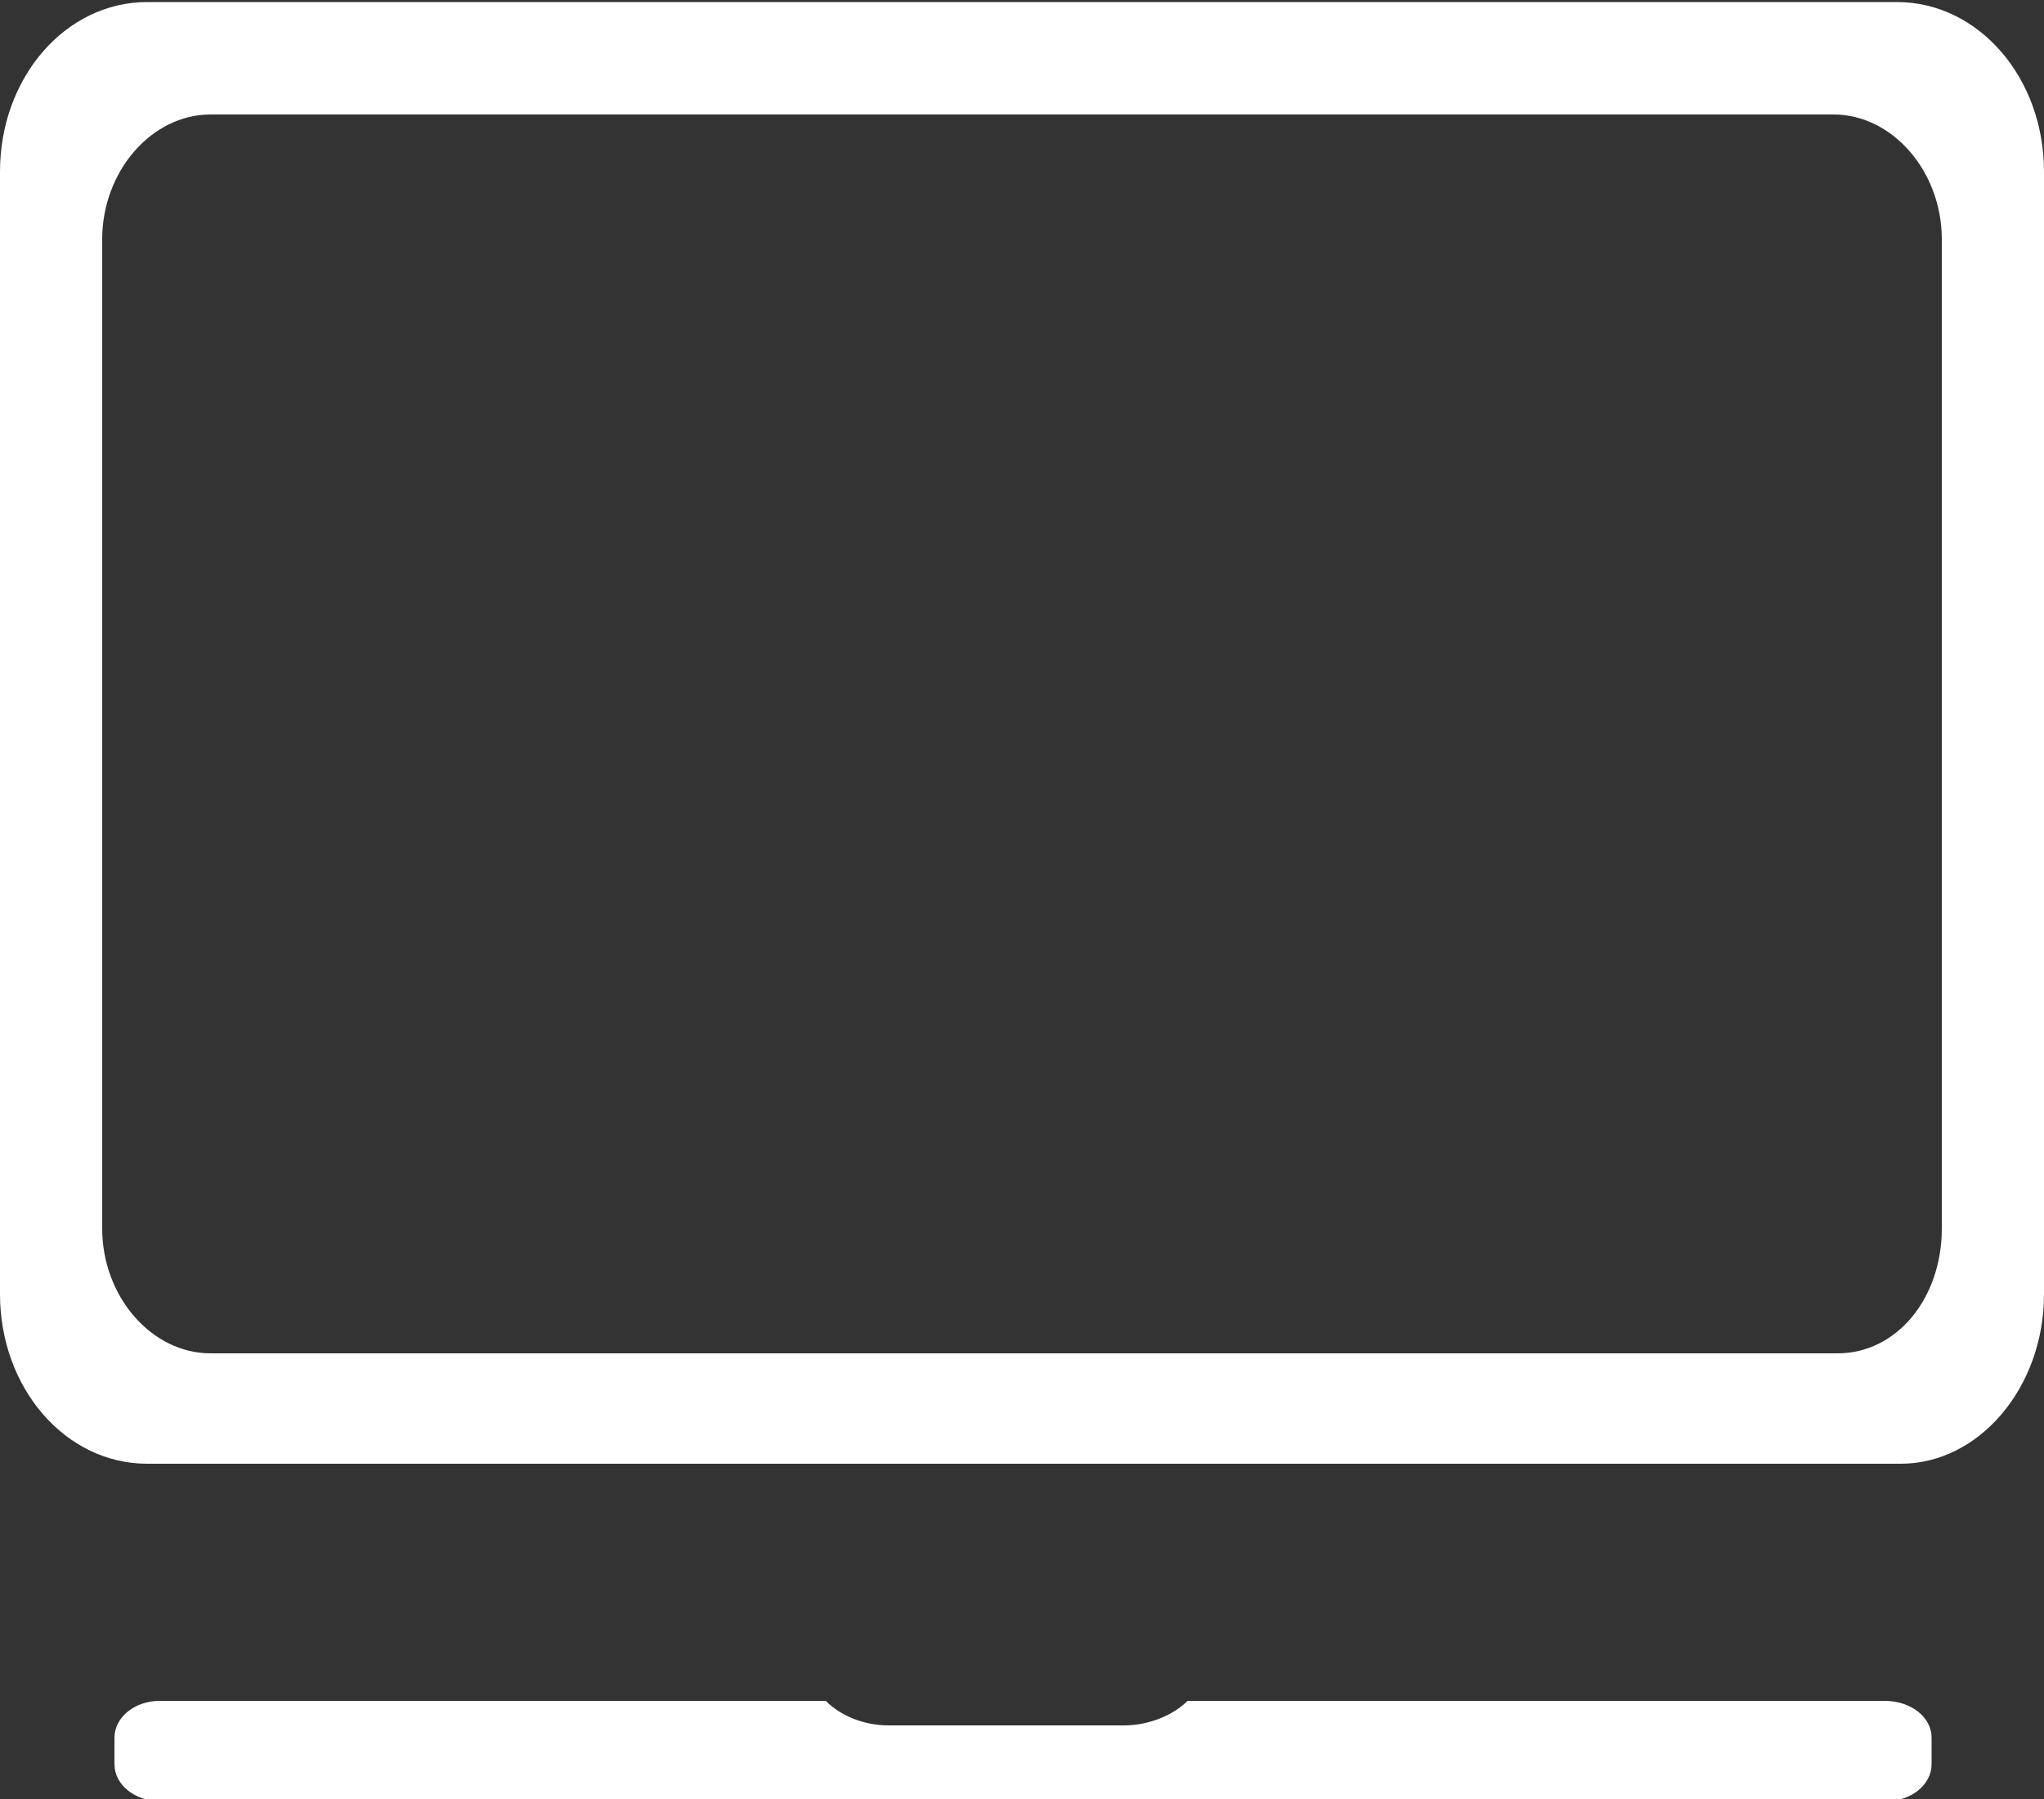
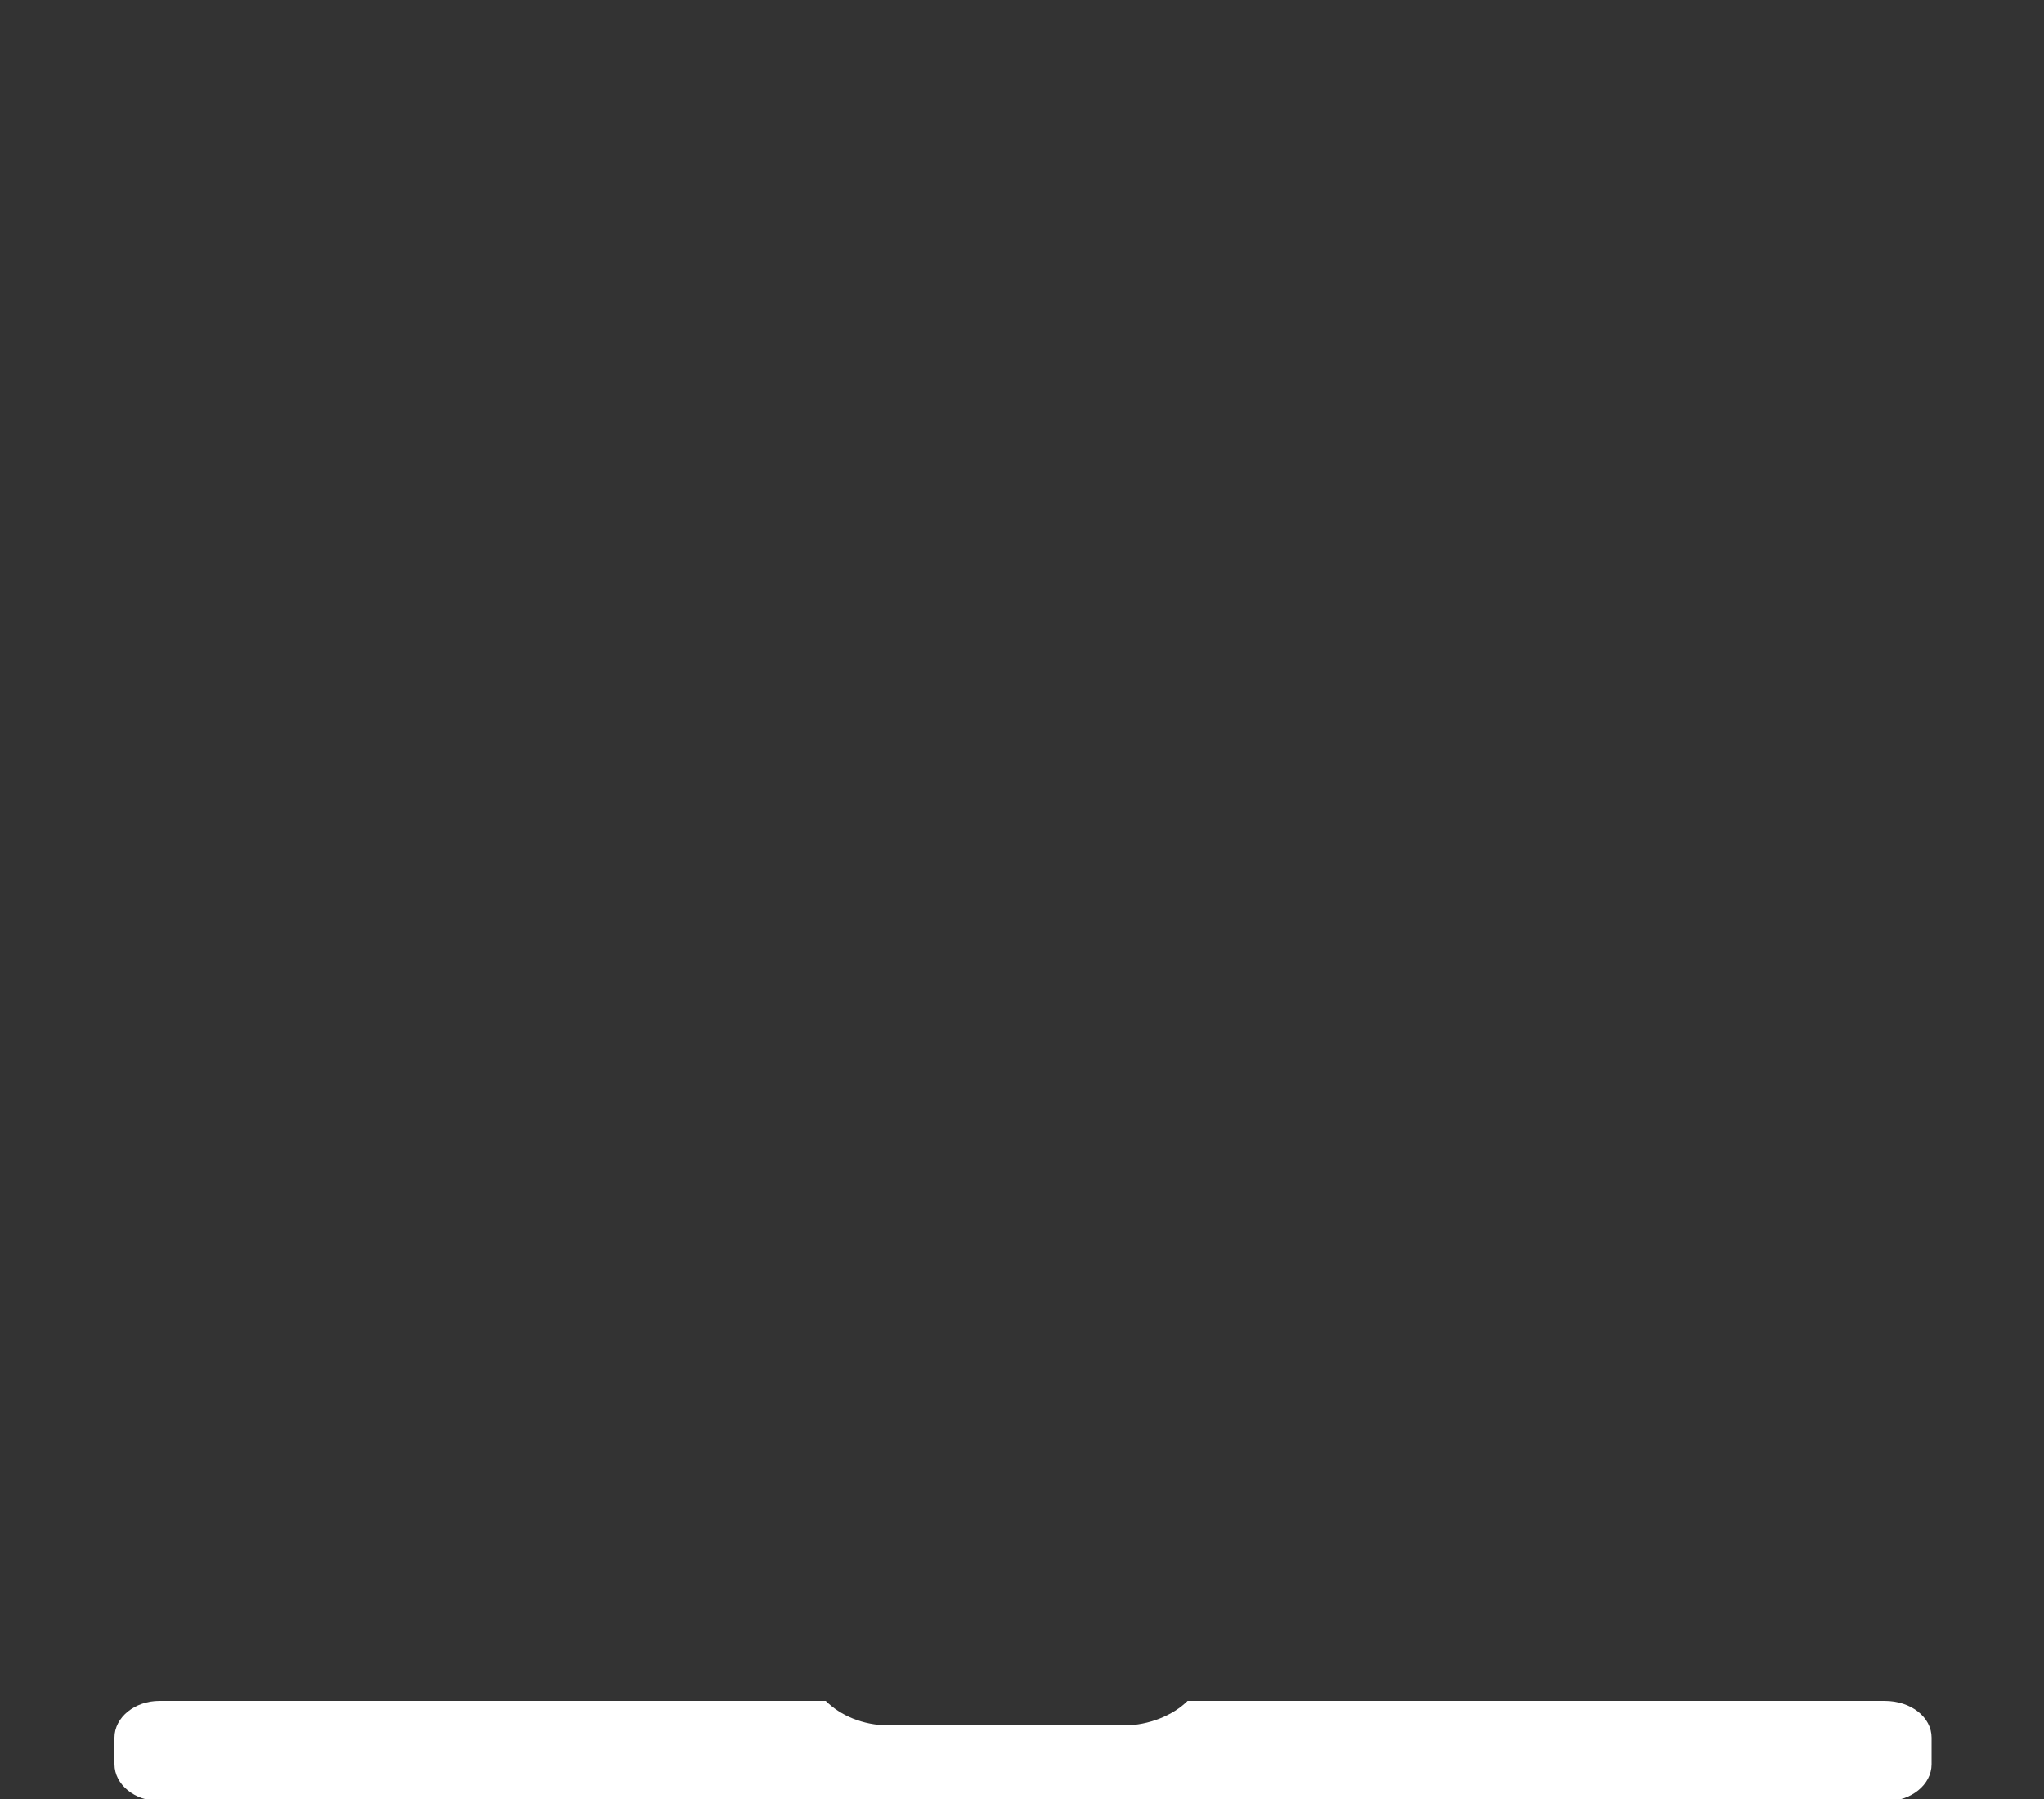
<svg xmlns="http://www.w3.org/2000/svg" version="1.1" id="Calque_1" x="0px" y="0px" viewBox="0 0 100 88" style="enable-background:new 0 0 100 88;" xml:space="preserve">
  <rect x="0" y="0" width="100" height="88" fill="#333333" stroke="none" />
  <style type="text/css">
	.st0{fill:#FFFFFF;}
</style>
  <g>
-     <path class="st0" d="M93,71.6H7.2c-4,0-7.2-3.7-7.2-8.3V8.4c0-4.6,3.2-8.3,7.2-8.3h85.6c4,0,7.2,3.7,7.2,8.3v54.9   C100,67.9,96.8,71.6,93,71.6z M95,60.1V11.7c0-3.3-2.4-6.1-5.3-6.1H10.3C7.4,5.6,5,8.4,5,11.7v48.4c0,3.3,2.4,6.1,5.3,6.1h79.6   C92.8,66.2,95,63.5,95,60.1z" />
    <path class="st0" d="M92.2,83.2H58.1c-0.7,0.7-1.9,1.2-3.1,1.2H43.5c-1.3,0-2.4-0.5-3.1-1.2H7.8c-1.2,0-2.2,0.8-2.2,1.8v1.3   c0,1,1,1.8,2.2,1.8h84.5c1.2,0,2.2-0.8,2.2-1.8V85C94.5,84,93.5,83.2,92.2,83.2z" />
  </g>
</svg>